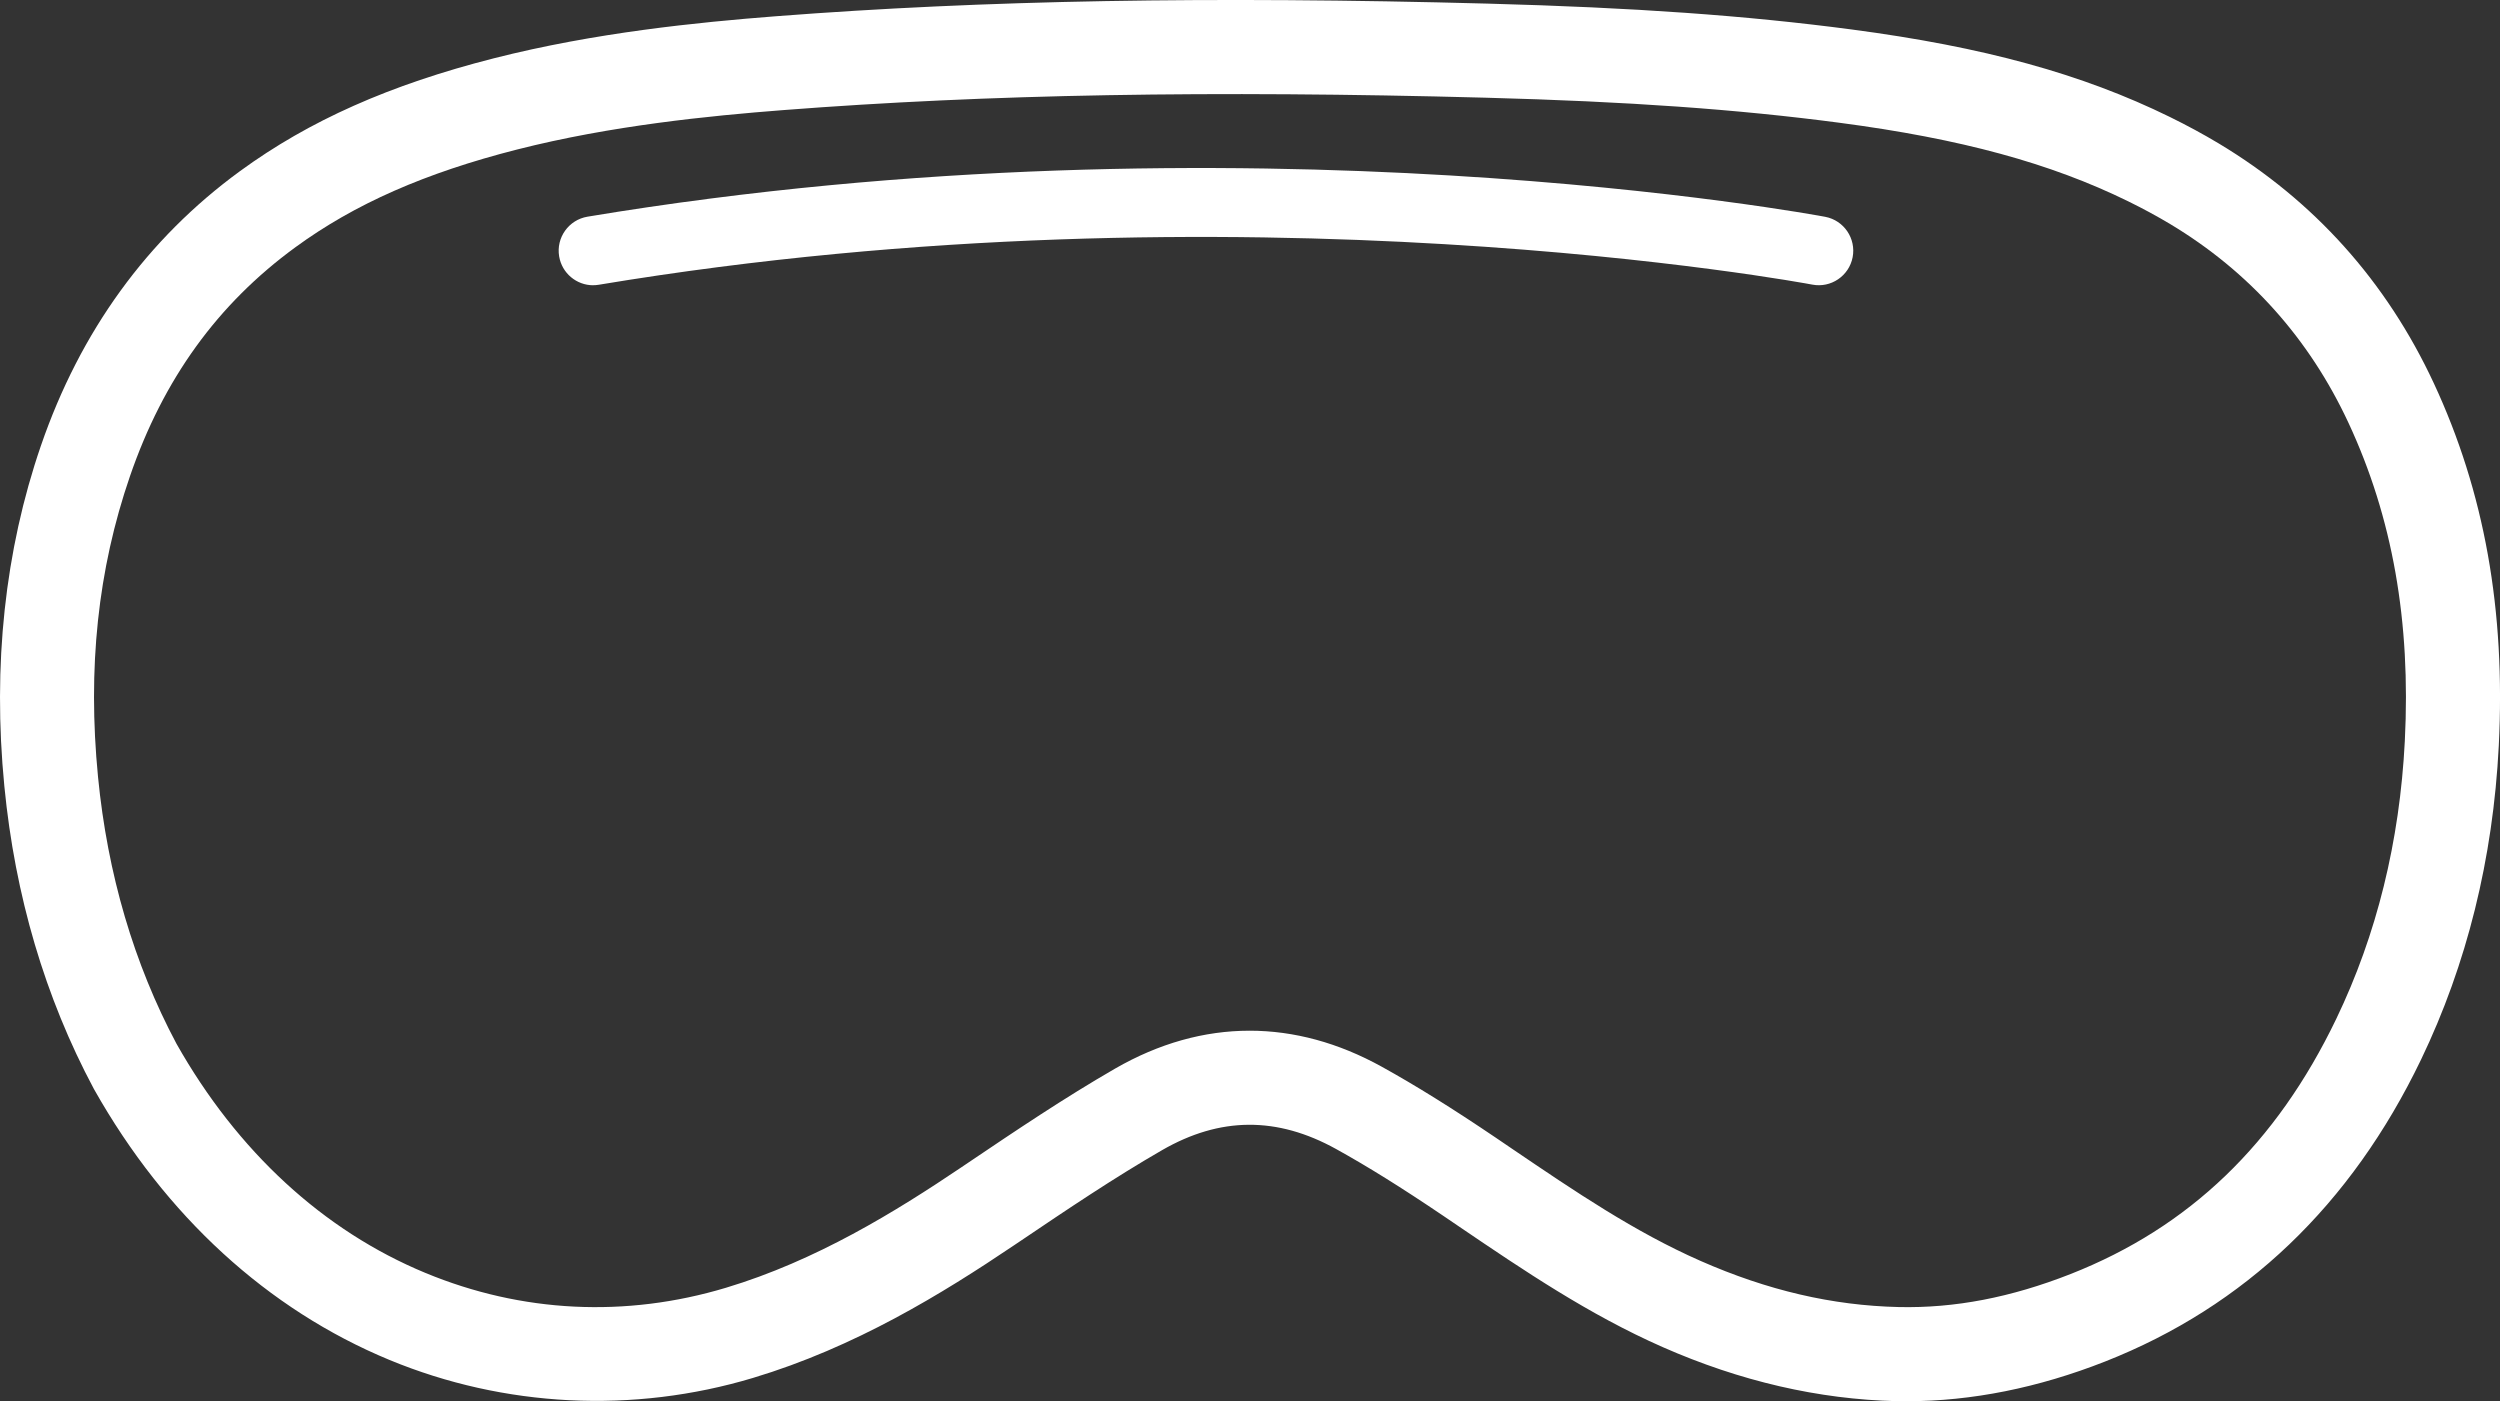
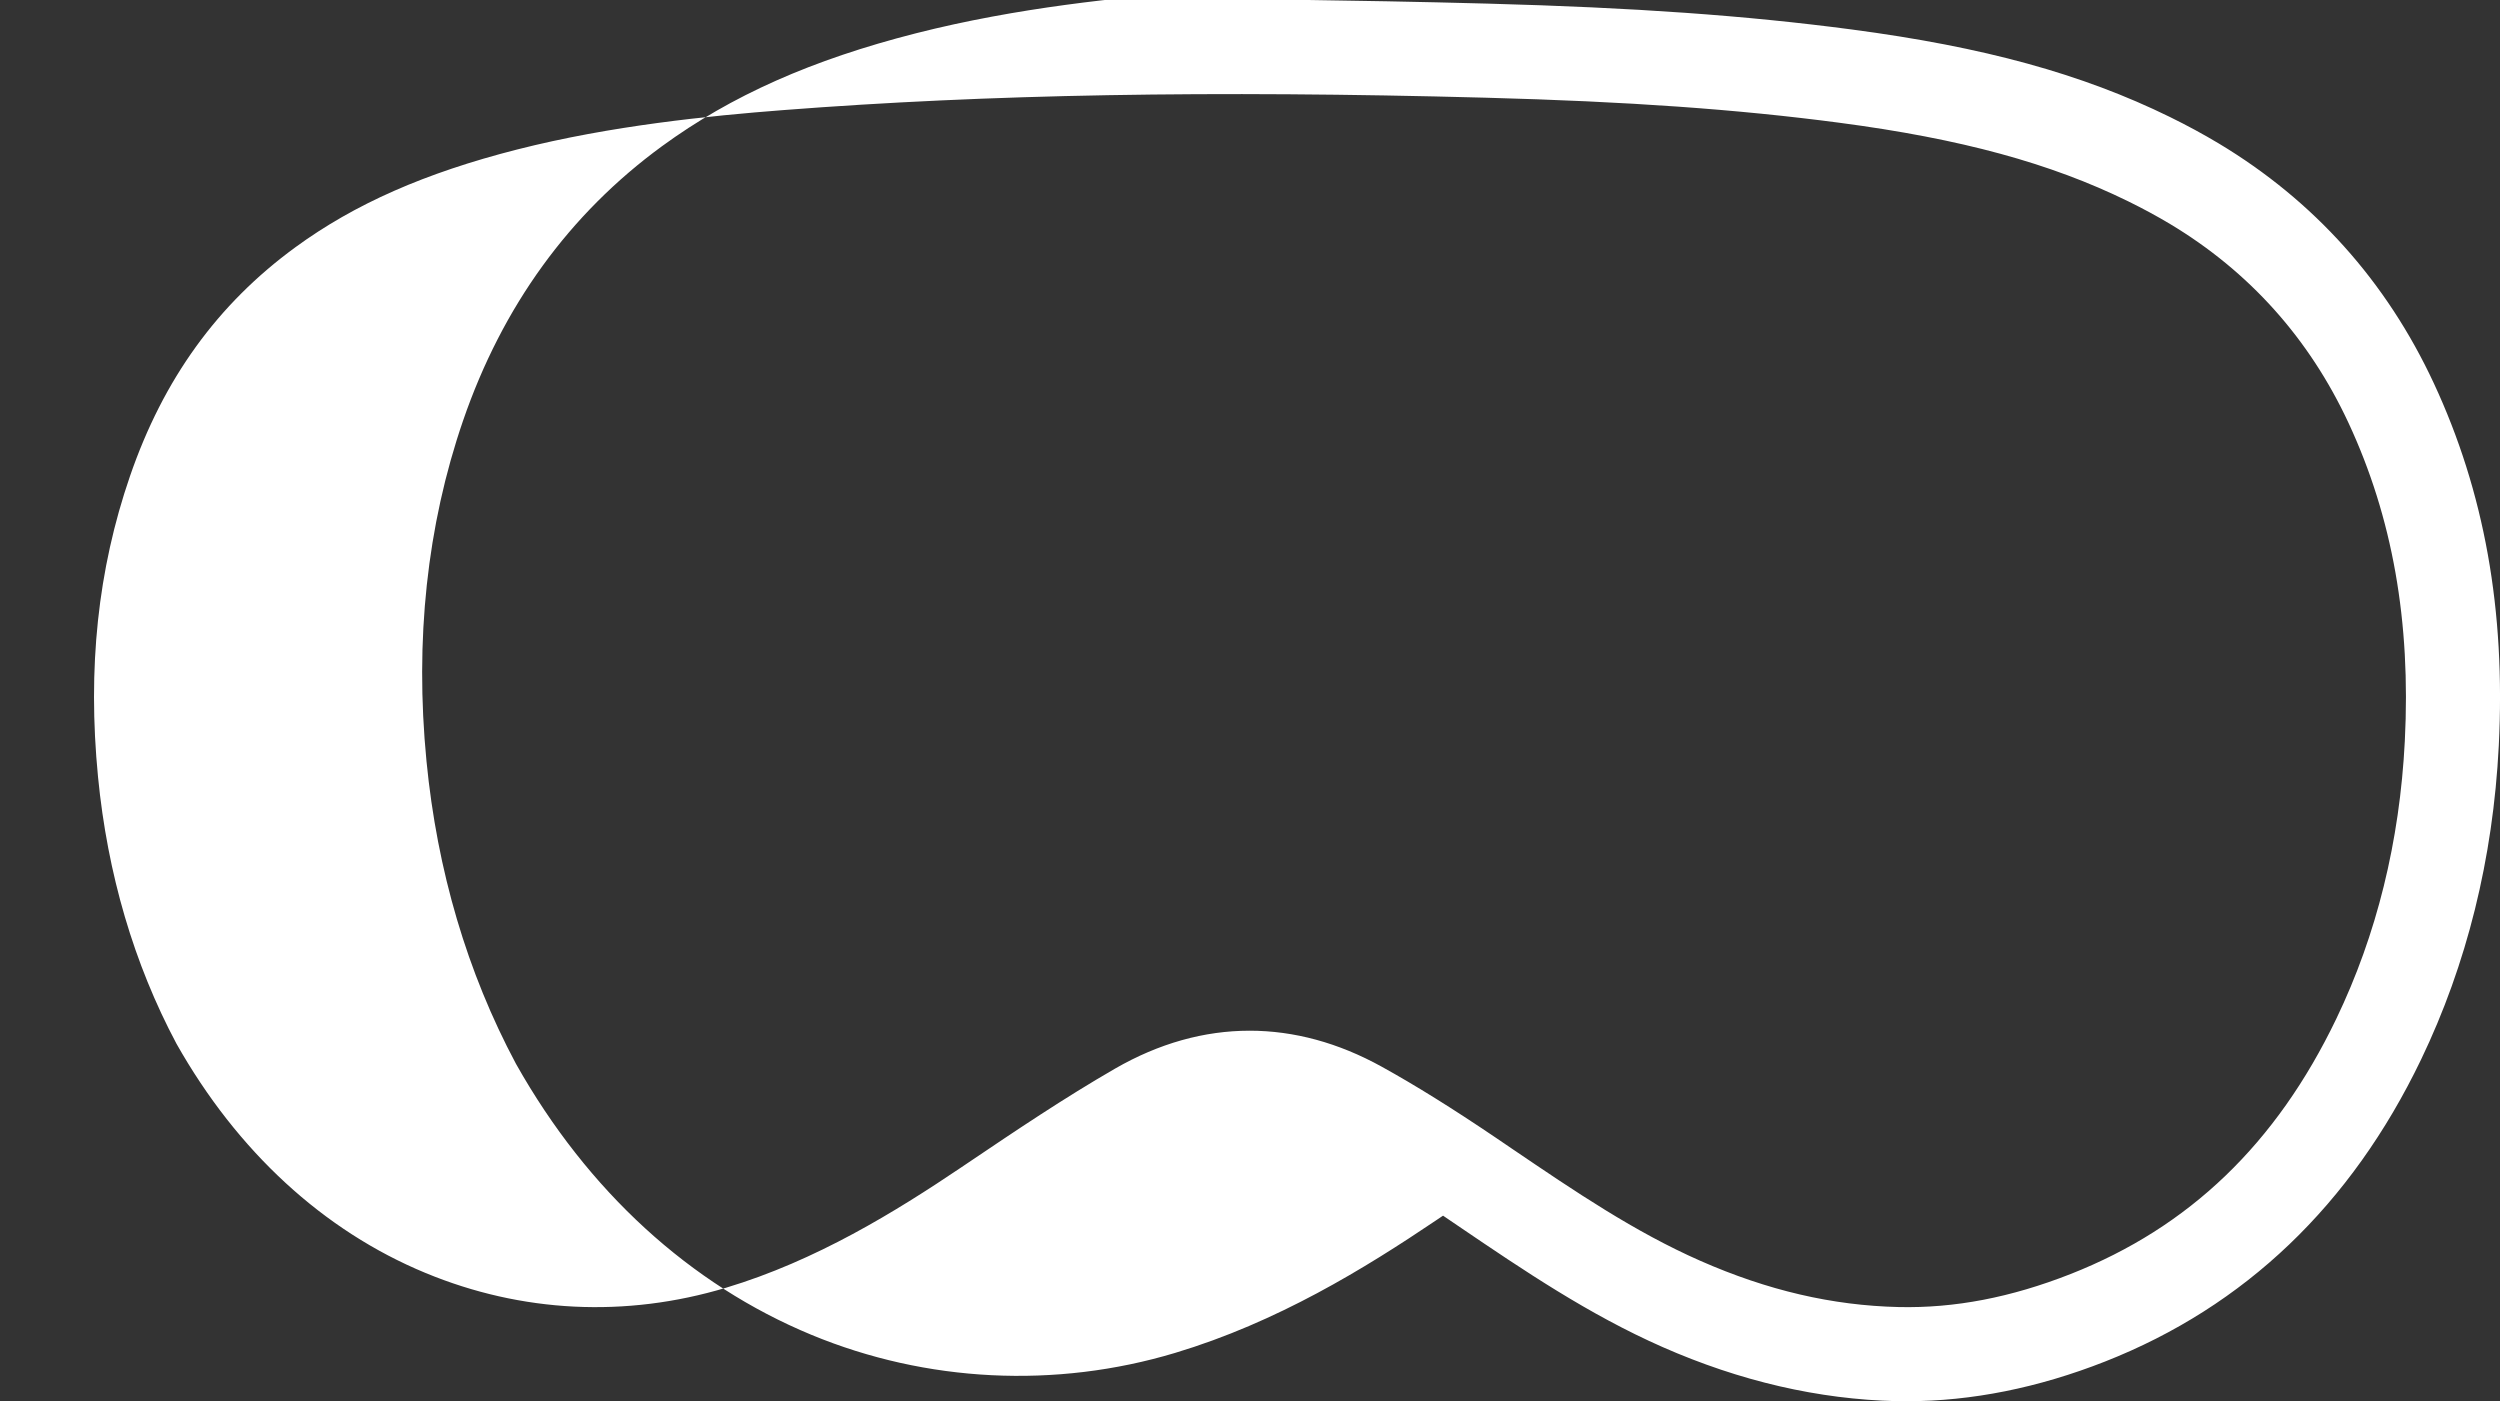
<svg xmlns="http://www.w3.org/2000/svg" id="Livello_2" data-name="Livello 2" viewBox="0 0 691.23 387.44">
  <rect x="0" y="0" width="691.23" height="387.44" fill="#333333" stroke="none" />
  <defs>
    <style> .cls-1 { fill: none; } .cls-2 { clip-path: url(#clippath); } .cls-3 { fill: #fff; } </style>
    <clipPath id="clippath">
      <rect class="cls-1" width="691.23" height="387.44" />
    </clipPath>
  </defs>
  <g id="Livello_1-2" data-name="Livello 1">
    <g class="cls-2">
-       <path class="cls-3" d="M527.3,387.44c-.98,0-1.96-.01-2.93-.03-21.5-.49-43.26-5.52-64.68-14.96-20.41-8.99-38.54-21.29-56.08-33.19l-4.62-3.14c-11.45-7.74-20.85-13.6-29.56-18.42-16.34-9.05-32.09-8.94-48.13,.31-13.24,7.63-26.35,16.47-39.03,25.03l-1.89,1.27c-19.83,13.37-43.92,28.19-72.2,36.68-33.06,9.93-68.75,8.16-100.5-4.98-33.69-13.95-61.92-39.81-81.64-74.78l-.15-.27c-13.43-25.18-21.74-53.31-24.69-83.6-3.26-33.45,.14-65.11,10.11-94.12,10.88-31.64,29.39-57.18,55.03-75.91,19.13-13.97,41.45-23.89,70.24-31.22,27.9-7.1,56.33-9.94,77.98-11.62C272.01,.05,334.55-1.07,411.36,1c40.39,1.09,71.42,3.29,100.62,7.15,36.58,4.83,63.7,12.29,87.95,24.18,4.73,2.32,9.27,4.78,13.51,7.32,26.36,15.83,46.37,38.13,59.48,66.29,14,30.06,19.87,62.87,17.97,100.29-1.59,31.21-8.82,60.39-21.49,86.74-19.33,40.19-48.73,68.28-87.38,83.49-18.5,7.28-36.89,10.96-54.72,10.97m-181.79-102.45c12.24,0,24.52,3.32,36.52,9.95,9.41,5.21,19.43,11.45,31.55,19.64l4.65,3.16c17.34,11.76,33.71,22.87,51.95,30.9,18.54,8.16,36.46,12.34,54.79,12.76,15.48,.35,31.02-2.64,47.53-9.13,32.81-12.91,56.84-35.99,73.46-70.56,11.17-23.21,17.54-49.05,18.95-76.78,1.69-33.08-3.41-61.87-15.57-87.99-10.88-23.37-27.46-41.86-49.29-54.97-3.6-2.16-7.5-4.27-11.57-6.27-21.61-10.6-46.25-17.31-79.9-21.75-28.26-3.73-58.46-5.87-97.91-6.93-75.88-2.04-137.56-.95-194.1,3.43-20.61,1.6-47.59,4.28-73.57,10.89-25.47,6.48-44.95,15.07-61.31,27.02-21.56,15.75-36.53,36.47-45.77,63.35-8.87,25.81-11.76,53-8.82,83.13,2.62,26.82,9.91,51.63,21.69,73.75,16.82,29.78,40.63,51.7,68.85,63.38,26.6,11.02,55.32,12.43,83.06,4.1,24.95-7.49,46.93-21.06,65.14-33.33l1.88-1.27c13.05-8.8,26.55-17.9,40.59-26,12.12-6.98,24.64-10.48,37.21-10.48" />
-       <path class="cls-3" d="M164,78.87c-4.58,0-8.62-3.31-9.4-7.98-.87-5.2,2.65-10.11,7.84-10.98,181.18-30.15,340.64-.26,342.23,.04,5.17,.99,8.56,5.99,7.57,11.17-.99,5.17-6,8.57-11.17,7.57-1.56-.3-157.83-29.53-335.5,.04-.53,.09-1.06,.13-1.58,.13" />
+       <path class="cls-3" d="M527.3,387.44c-.98,0-1.96-.01-2.93-.03-21.5-.49-43.26-5.52-64.68-14.96-20.41-8.99-38.54-21.29-56.08-33.19l-4.62-3.14l-1.89,1.27c-19.83,13.37-43.92,28.19-72.2,36.68-33.06,9.93-68.75,8.16-100.5-4.98-33.69-13.95-61.92-39.81-81.64-74.78l-.15-.27c-13.43-25.18-21.74-53.31-24.69-83.6-3.26-33.45,.14-65.11,10.11-94.12,10.88-31.64,29.39-57.18,55.03-75.91,19.13-13.97,41.45-23.89,70.24-31.22,27.9-7.1,56.33-9.94,77.98-11.62C272.01,.05,334.55-1.07,411.36,1c40.39,1.09,71.42,3.29,100.62,7.15,36.58,4.83,63.7,12.29,87.95,24.18,4.73,2.32,9.27,4.78,13.51,7.32,26.36,15.83,46.37,38.13,59.48,66.29,14,30.06,19.87,62.87,17.97,100.29-1.59,31.21-8.82,60.39-21.49,86.74-19.33,40.19-48.73,68.28-87.38,83.49-18.5,7.28-36.89,10.96-54.72,10.97m-181.79-102.45c12.24,0,24.52,3.32,36.52,9.95,9.41,5.21,19.43,11.45,31.55,19.64l4.65,3.16c17.34,11.76,33.71,22.87,51.95,30.9,18.54,8.16,36.46,12.34,54.79,12.76,15.48,.35,31.02-2.64,47.53-9.13,32.81-12.91,56.84-35.99,73.46-70.56,11.17-23.21,17.54-49.05,18.95-76.78,1.69-33.08-3.41-61.87-15.57-87.99-10.88-23.37-27.46-41.86-49.29-54.97-3.6-2.16-7.5-4.27-11.57-6.27-21.61-10.6-46.25-17.31-79.9-21.75-28.26-3.73-58.46-5.87-97.91-6.93-75.88-2.04-137.56-.95-194.1,3.43-20.61,1.6-47.59,4.28-73.57,10.89-25.47,6.48-44.95,15.07-61.31,27.02-21.56,15.75-36.53,36.47-45.77,63.35-8.87,25.81-11.76,53-8.82,83.13,2.62,26.82,9.91,51.63,21.69,73.75,16.82,29.78,40.63,51.7,68.85,63.38,26.6,11.02,55.32,12.43,83.06,4.1,24.95-7.49,46.93-21.06,65.14-33.33l1.88-1.27c13.05-8.8,26.55-17.9,40.59-26,12.12-6.98,24.64-10.48,37.21-10.48" />
    </g>
  </g>
</svg>